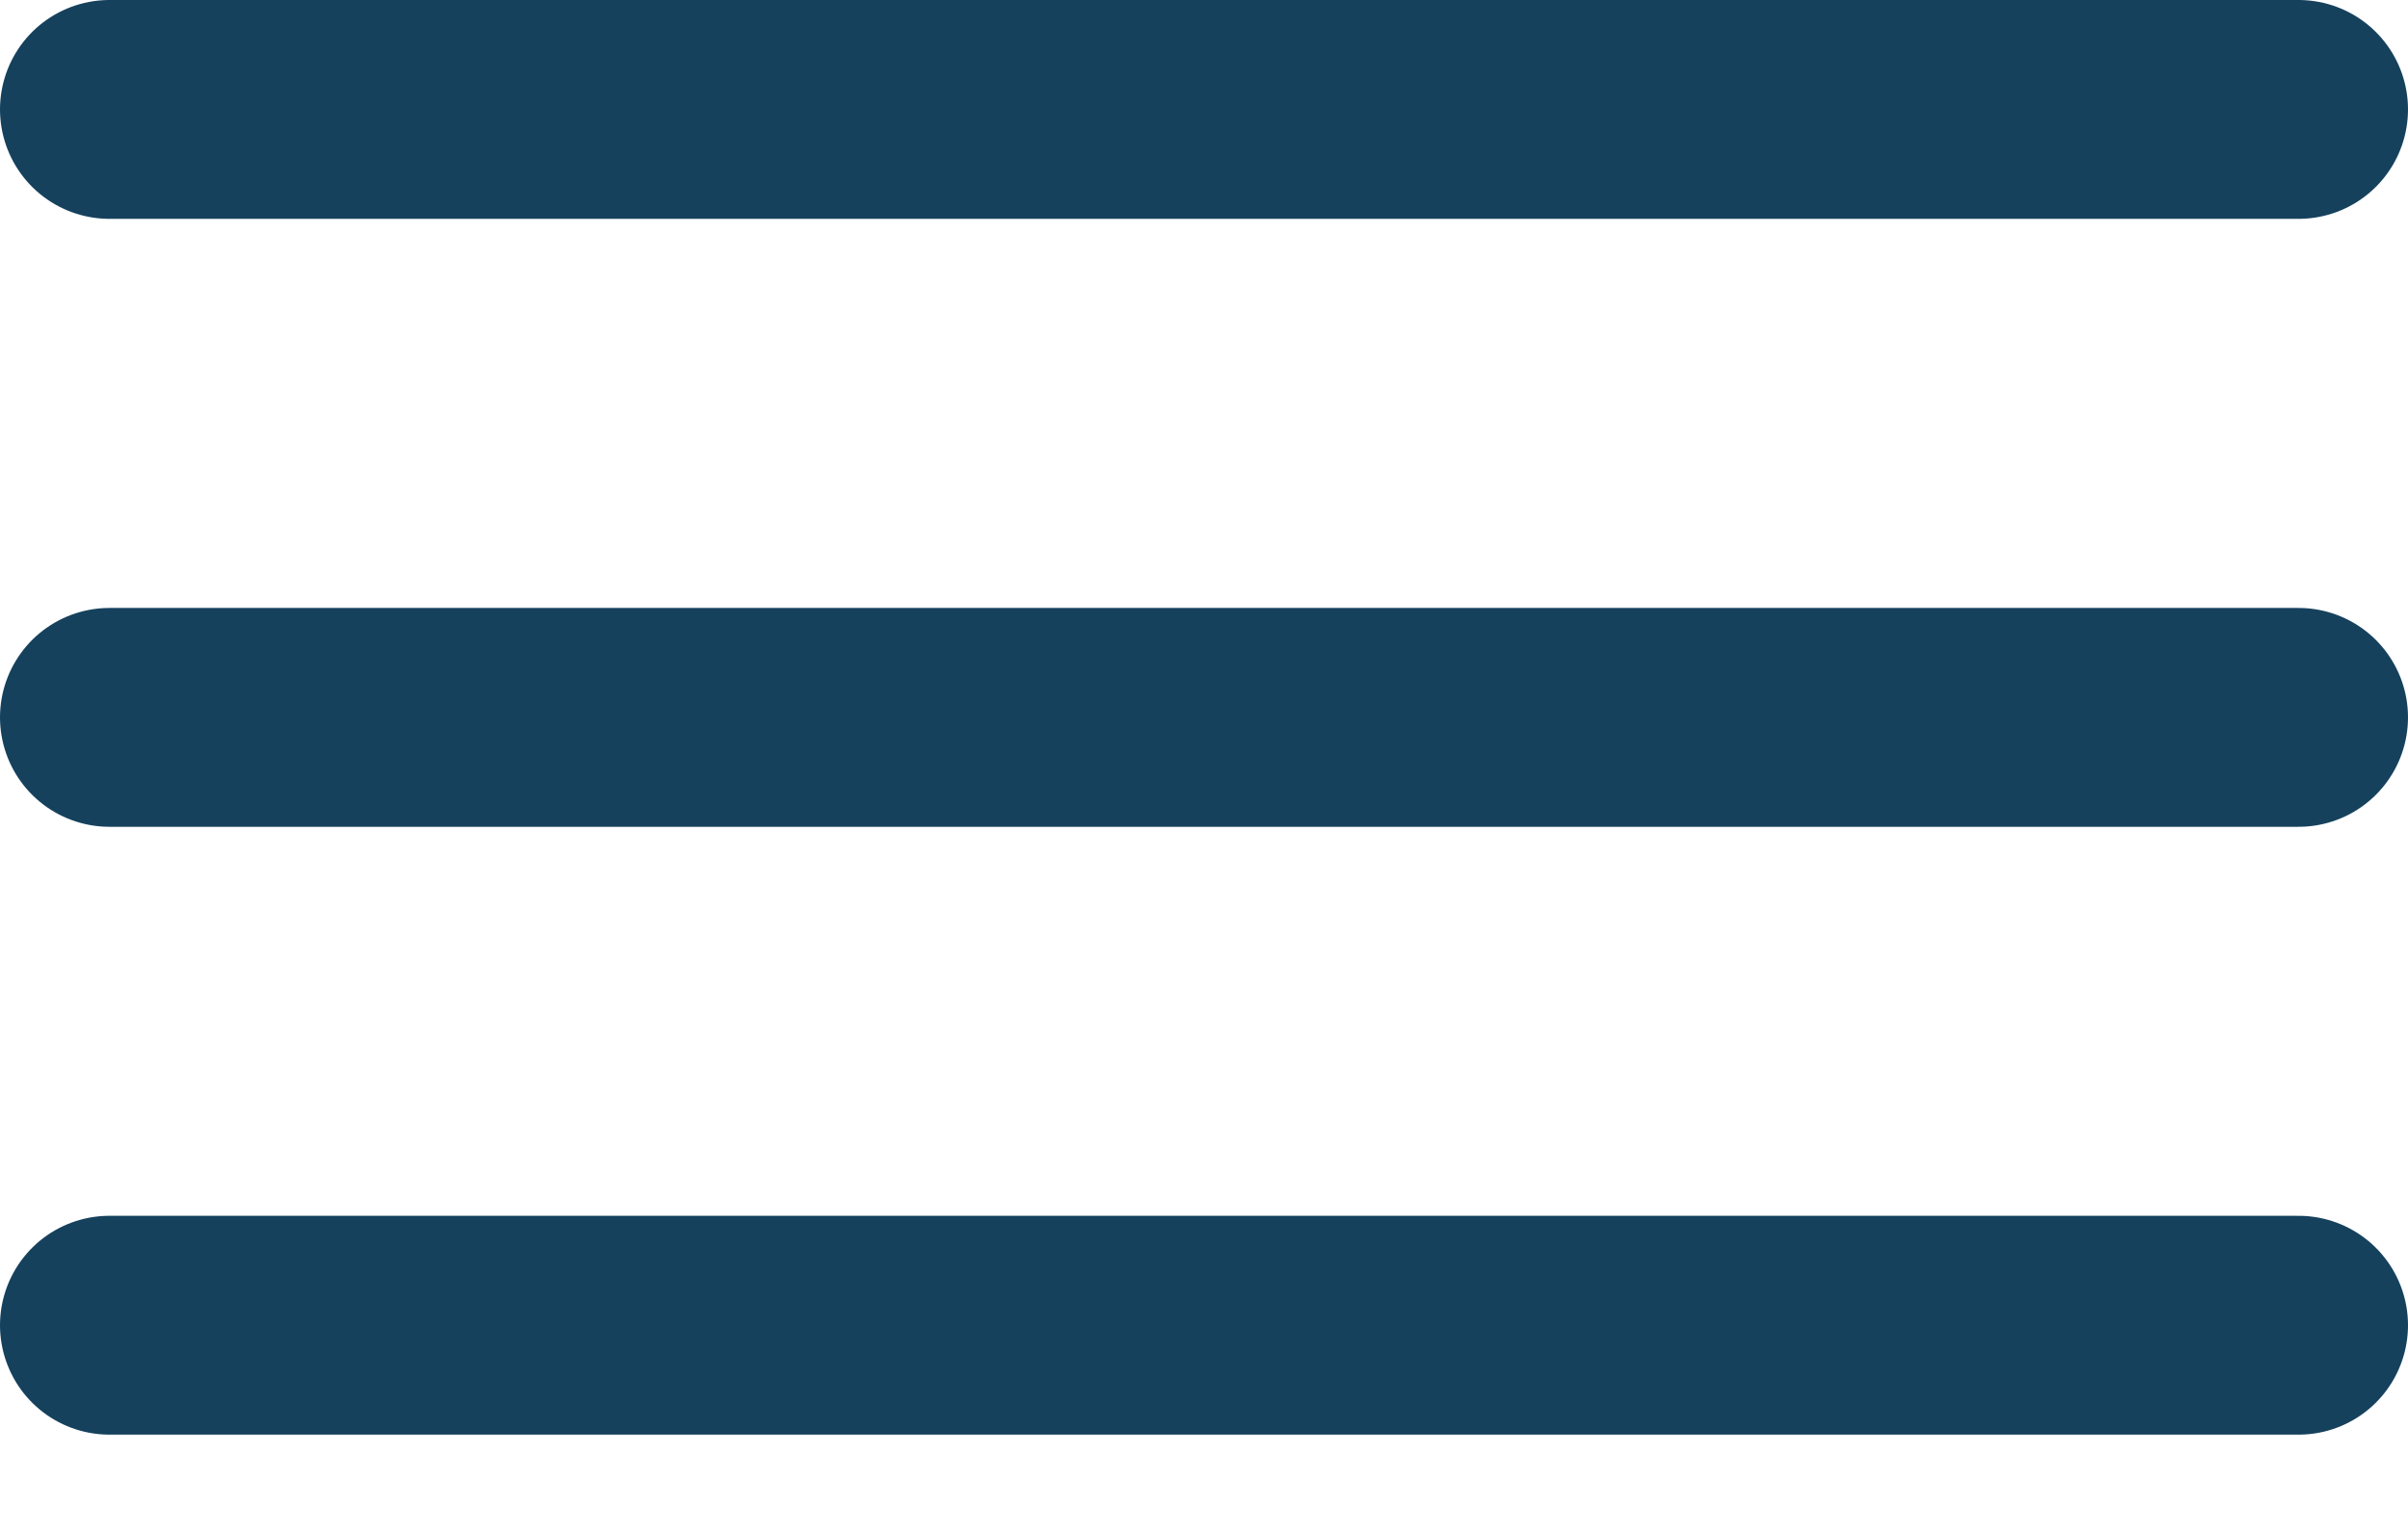
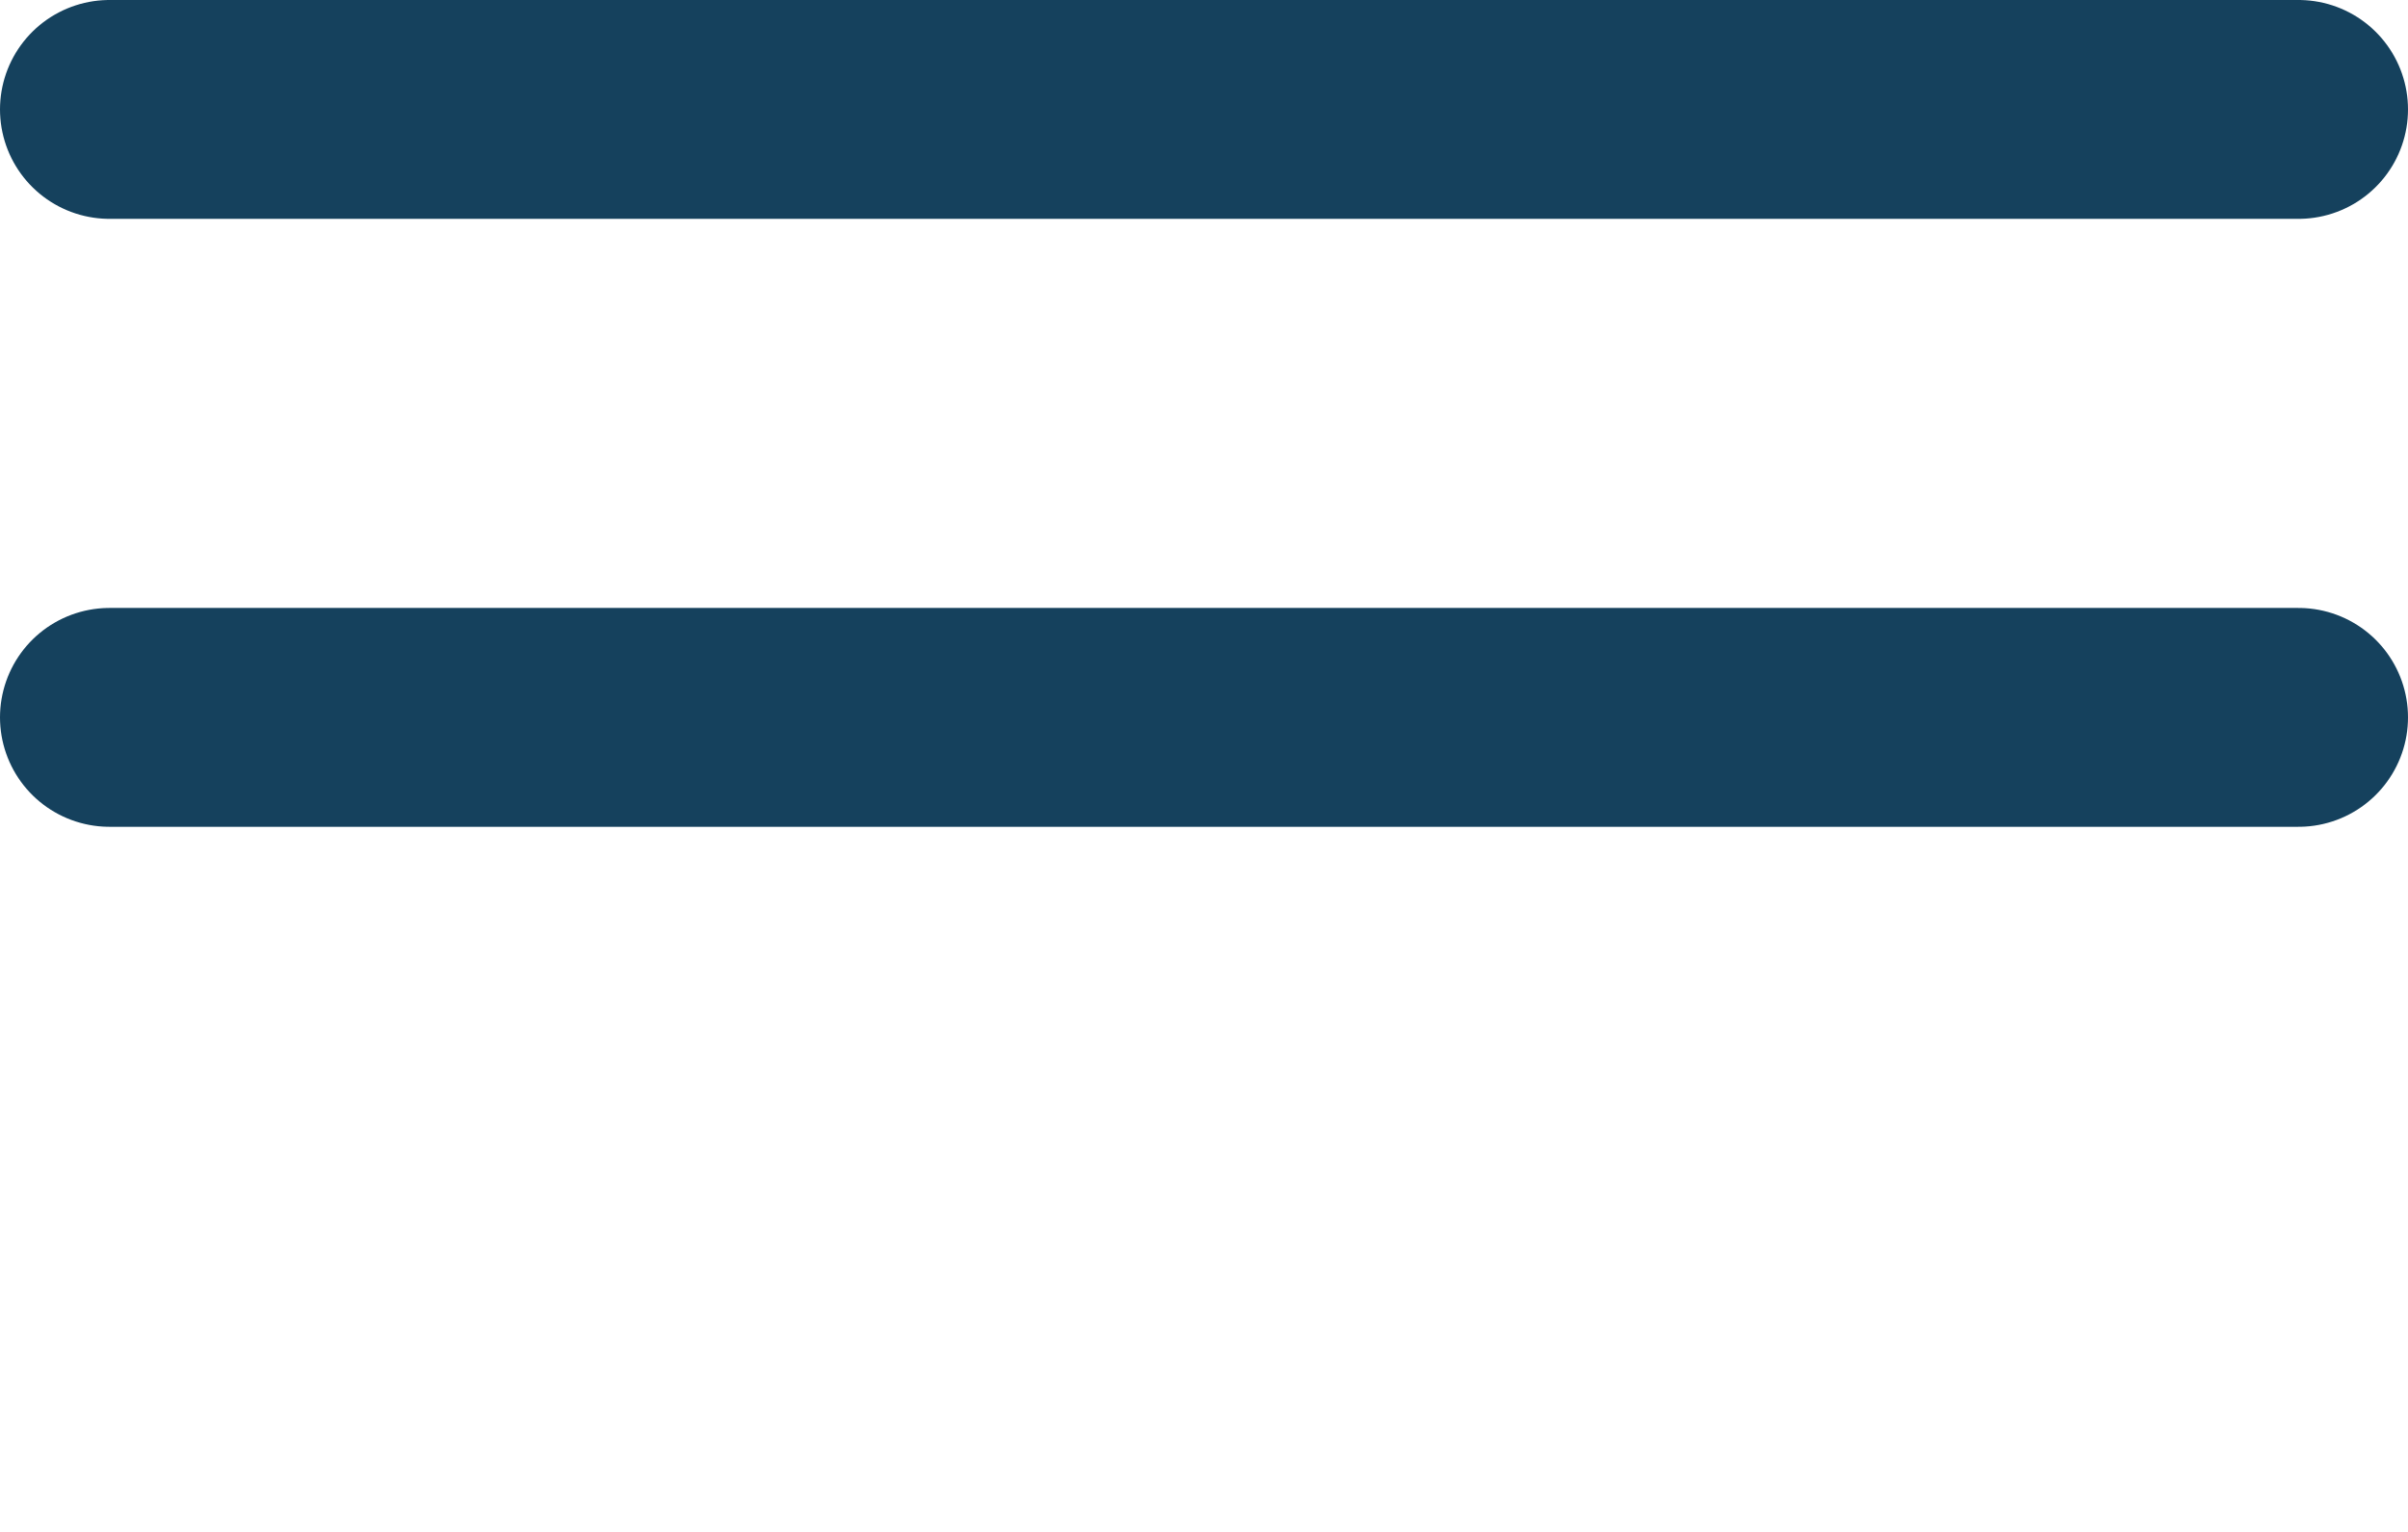
<svg xmlns="http://www.w3.org/2000/svg" width="22" height="14" viewBox="0 0 22 14" fill="none">
  <path d="M1 1H21" stroke="#15415D" stroke-width="2" stroke-linecap="round" />
  <path d="M1 6.556H21" stroke="#15415D" stroke-width="2" stroke-linecap="round" />
-   <path d="M1 12.111H21" stroke="#15415D" stroke-width="2" stroke-linecap="round" />
</svg>